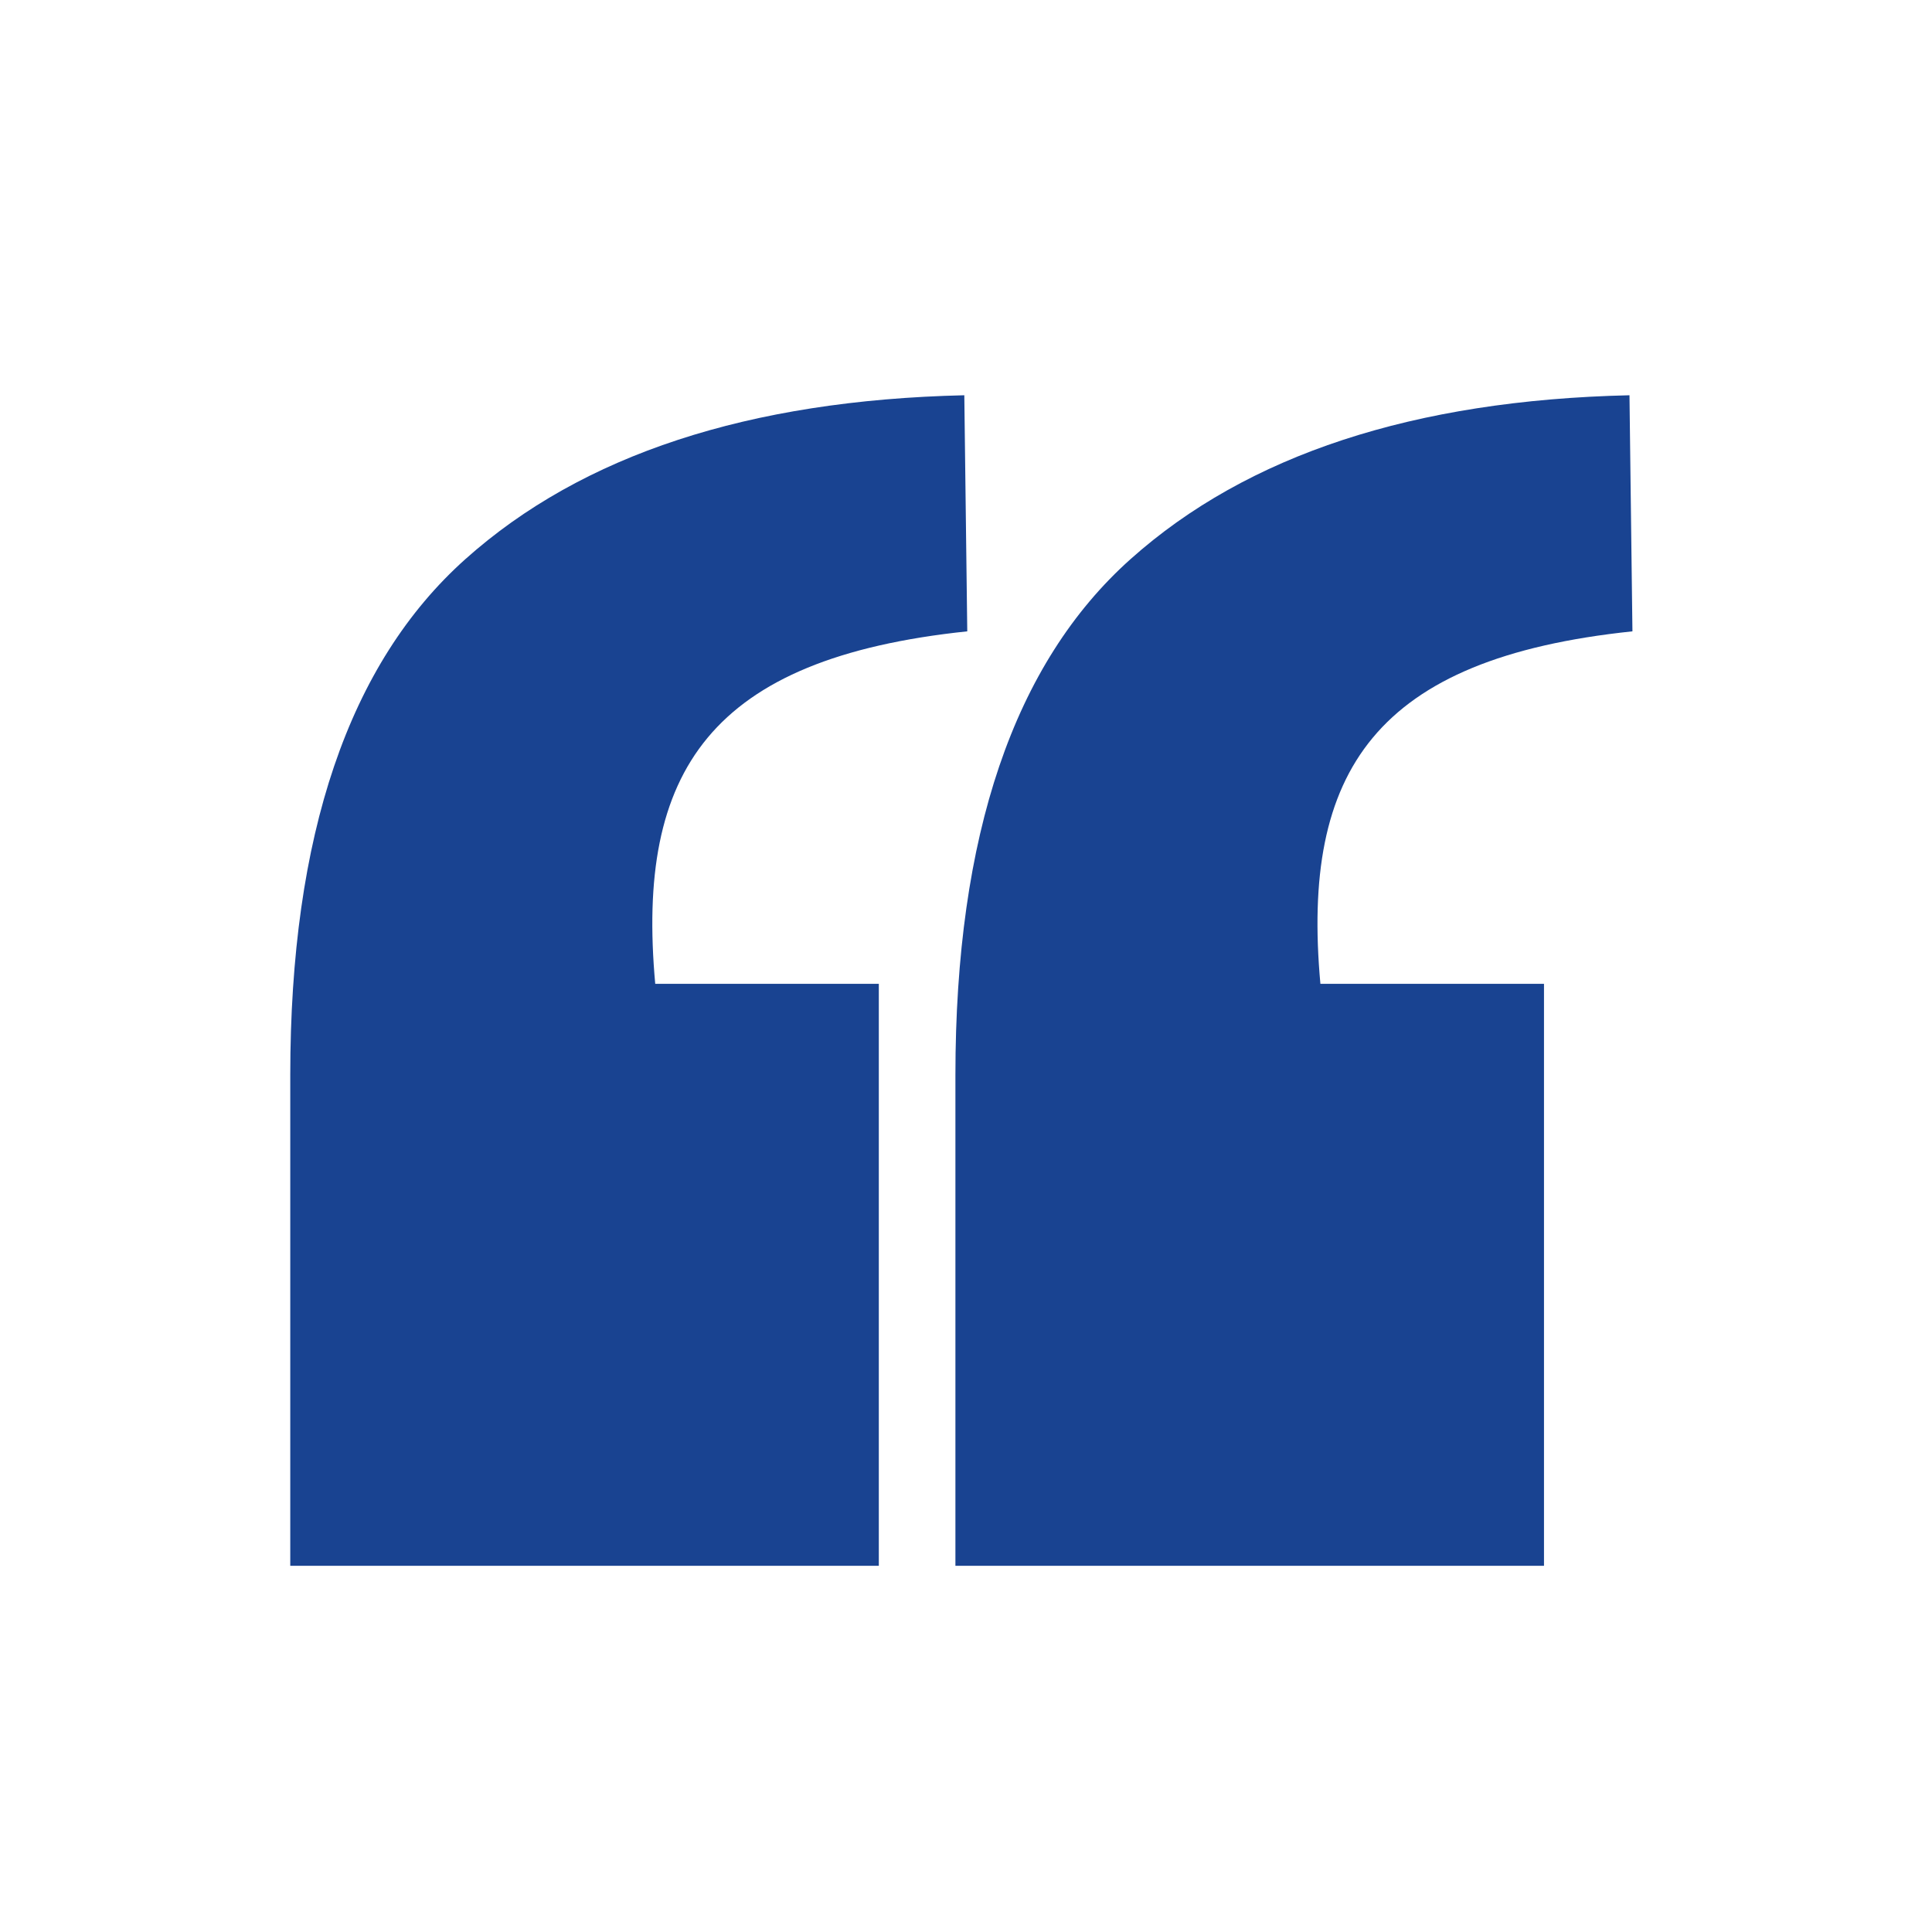
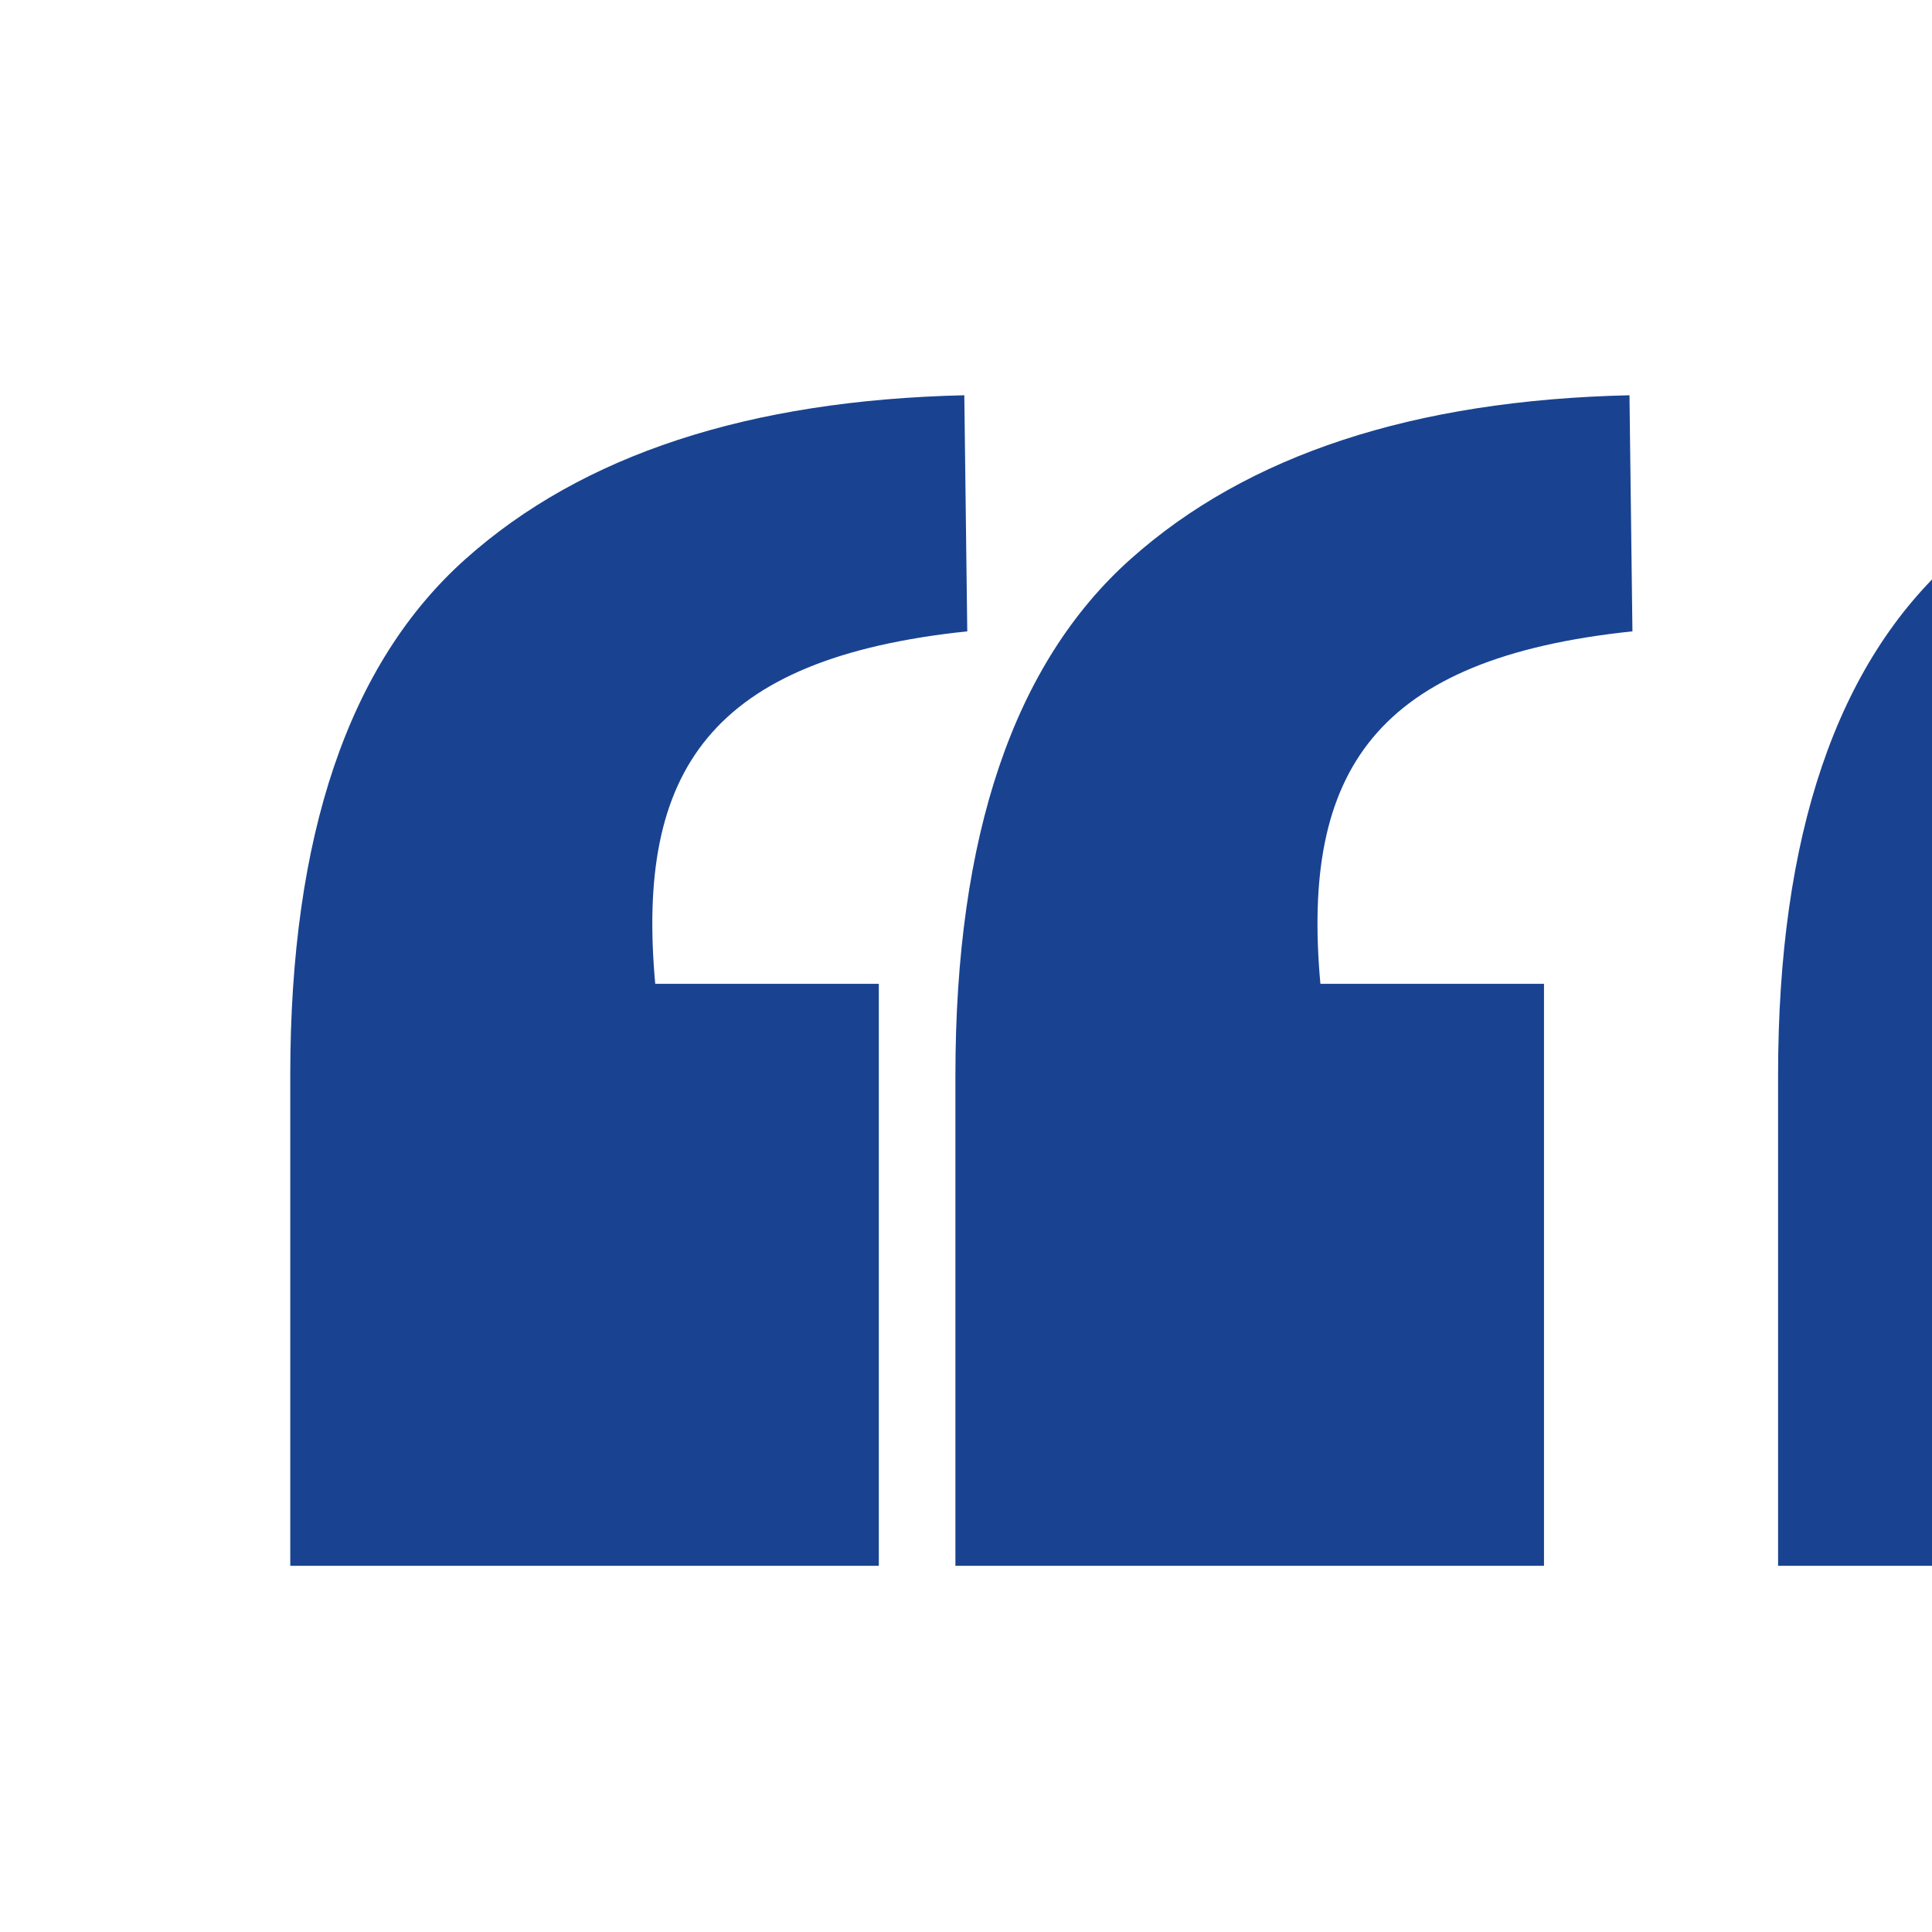
<svg xmlns="http://www.w3.org/2000/svg" width="500" viewBox="0 0 375 375" height="500" preserveAspectRatio="xMidYMid meet">
  <defs>
    <clipPath id="fbc37065b3">
-       <path d="M 56.289 76.719 L 346.539 76.719 L 346.539 303.969 L 56.289 303.969 Z M 56.289 76.719 " clip-rule="nonzero" />
+       <path d="M 56.289 76.719 L 346.539 76.719 L 346.539 303.969 L 56.289 303.969 Z " clip-rule="nonzero" />
    </clipPath>
    <clipPath id="f75cb51741">
      <path d="M 190.227 43.727 L 375 43.727 L 375 325.621 L 190.227 325.621 Z M 190.227 43.727 " clip-rule="nonzero" />
    </clipPath>
    <clipPath id="4e329ea187">
      <path d="M 185.395 76.719 L 375 76.719 L 375 303.969 L 185.395 303.969 Z M 185.395 76.719 " clip-rule="nonzero" />
    </clipPath>
    <clipPath id="fb13f733df">
-       <path d="M 335.141 49.379 L 375 49.379 L 375 331.273 L 335.141 331.273 Z M 335.141 49.379 " clip-rule="nonzero" />
-     </clipPath>
+       </clipPath>
  </defs>
-   <rect x="-37.5" width="450" fill="#ffffff" y="-37.5" height="450" fill-opacity="1" />
  <rect x="-37.5" width="450" fill="#ffffff" y="-37.5" height="450" fill-opacity="1" />
  <rect x="-37.5" width="450" fill="#ffffff" y="-37.5" height="450" fill-opacity="1" />
  <g clip-path="url(#fbc37065b3)">
    <path fill="#194391" d="M 127.18 190.961 L 170.578 190.961 L 170.578 303.922 L 56.34 303.922 L 56.34 208.703 C 56.34 162.113 67.699 128.734 90.355 108.504 C 113.012 88.273 145.309 77.676 187.172 76.719 L 187.746 122.543 C 137.84 127.777 123.418 149.605 127.18 190.961 Z M 286.863 190.961 L 330.262 190.961 L 330.262 303.922 L 216.02 303.922 L 216.02 208.703 C 216.02 162.113 227.379 128.734 250.039 108.504 C 272.695 88.273 304.988 77.676 346.855 76.719 L 346.855 122.992 C 296.945 128.16 283.098 149.605 286.863 190.961 Z M 286.863 190.961 " fill-opacity="1" fill-rule="nonzero" />
  </g>
  <g clip-path="url(#f75cb51741)">
    <path fill="#ffffff" d="M 190.227 43.727 L 519.469 43.727 L 519.469 325.621 L 190.227 325.621 Z M 190.227 43.727 " fill-opacity="1" fill-rule="nonzero" />
  </g>
  <g clip-path="url(#4e329ea187)">
    <path fill="#194391" d="M 256.289 190.961 L 299.688 190.961 L 299.688 303.922 L 185.445 303.922 L 185.445 208.703 C 185.445 162.113 196.805 128.734 219.461 108.504 C 242.121 88.273 274.414 77.676 316.281 76.719 L 316.855 122.543 C 266.945 127.777 252.523 149.605 256.289 190.961 Z M 415.969 190.961 L 459.367 190.961 L 459.367 303.922 L 345.125 303.922 L 345.125 208.703 C 345.125 162.113 356.488 128.734 379.145 108.504 C 401.801 88.273 434.094 77.676 475.961 76.719 L 475.961 122.992 C 426.051 128.16 412.203 149.605 415.969 190.961 Z M 415.969 190.961 " fill-opacity="1" fill-rule="nonzero" />
  </g>
  <g clip-path="url(#fb13f733df)">
    <path fill="#ffffff" d="M 335.141 49.379 L 534.551 49.379 L 534.551 331.355 L 335.141 331.355 Z M 335.141 49.379 " fill-opacity="1" fill-rule="nonzero" />
  </g>
</svg>